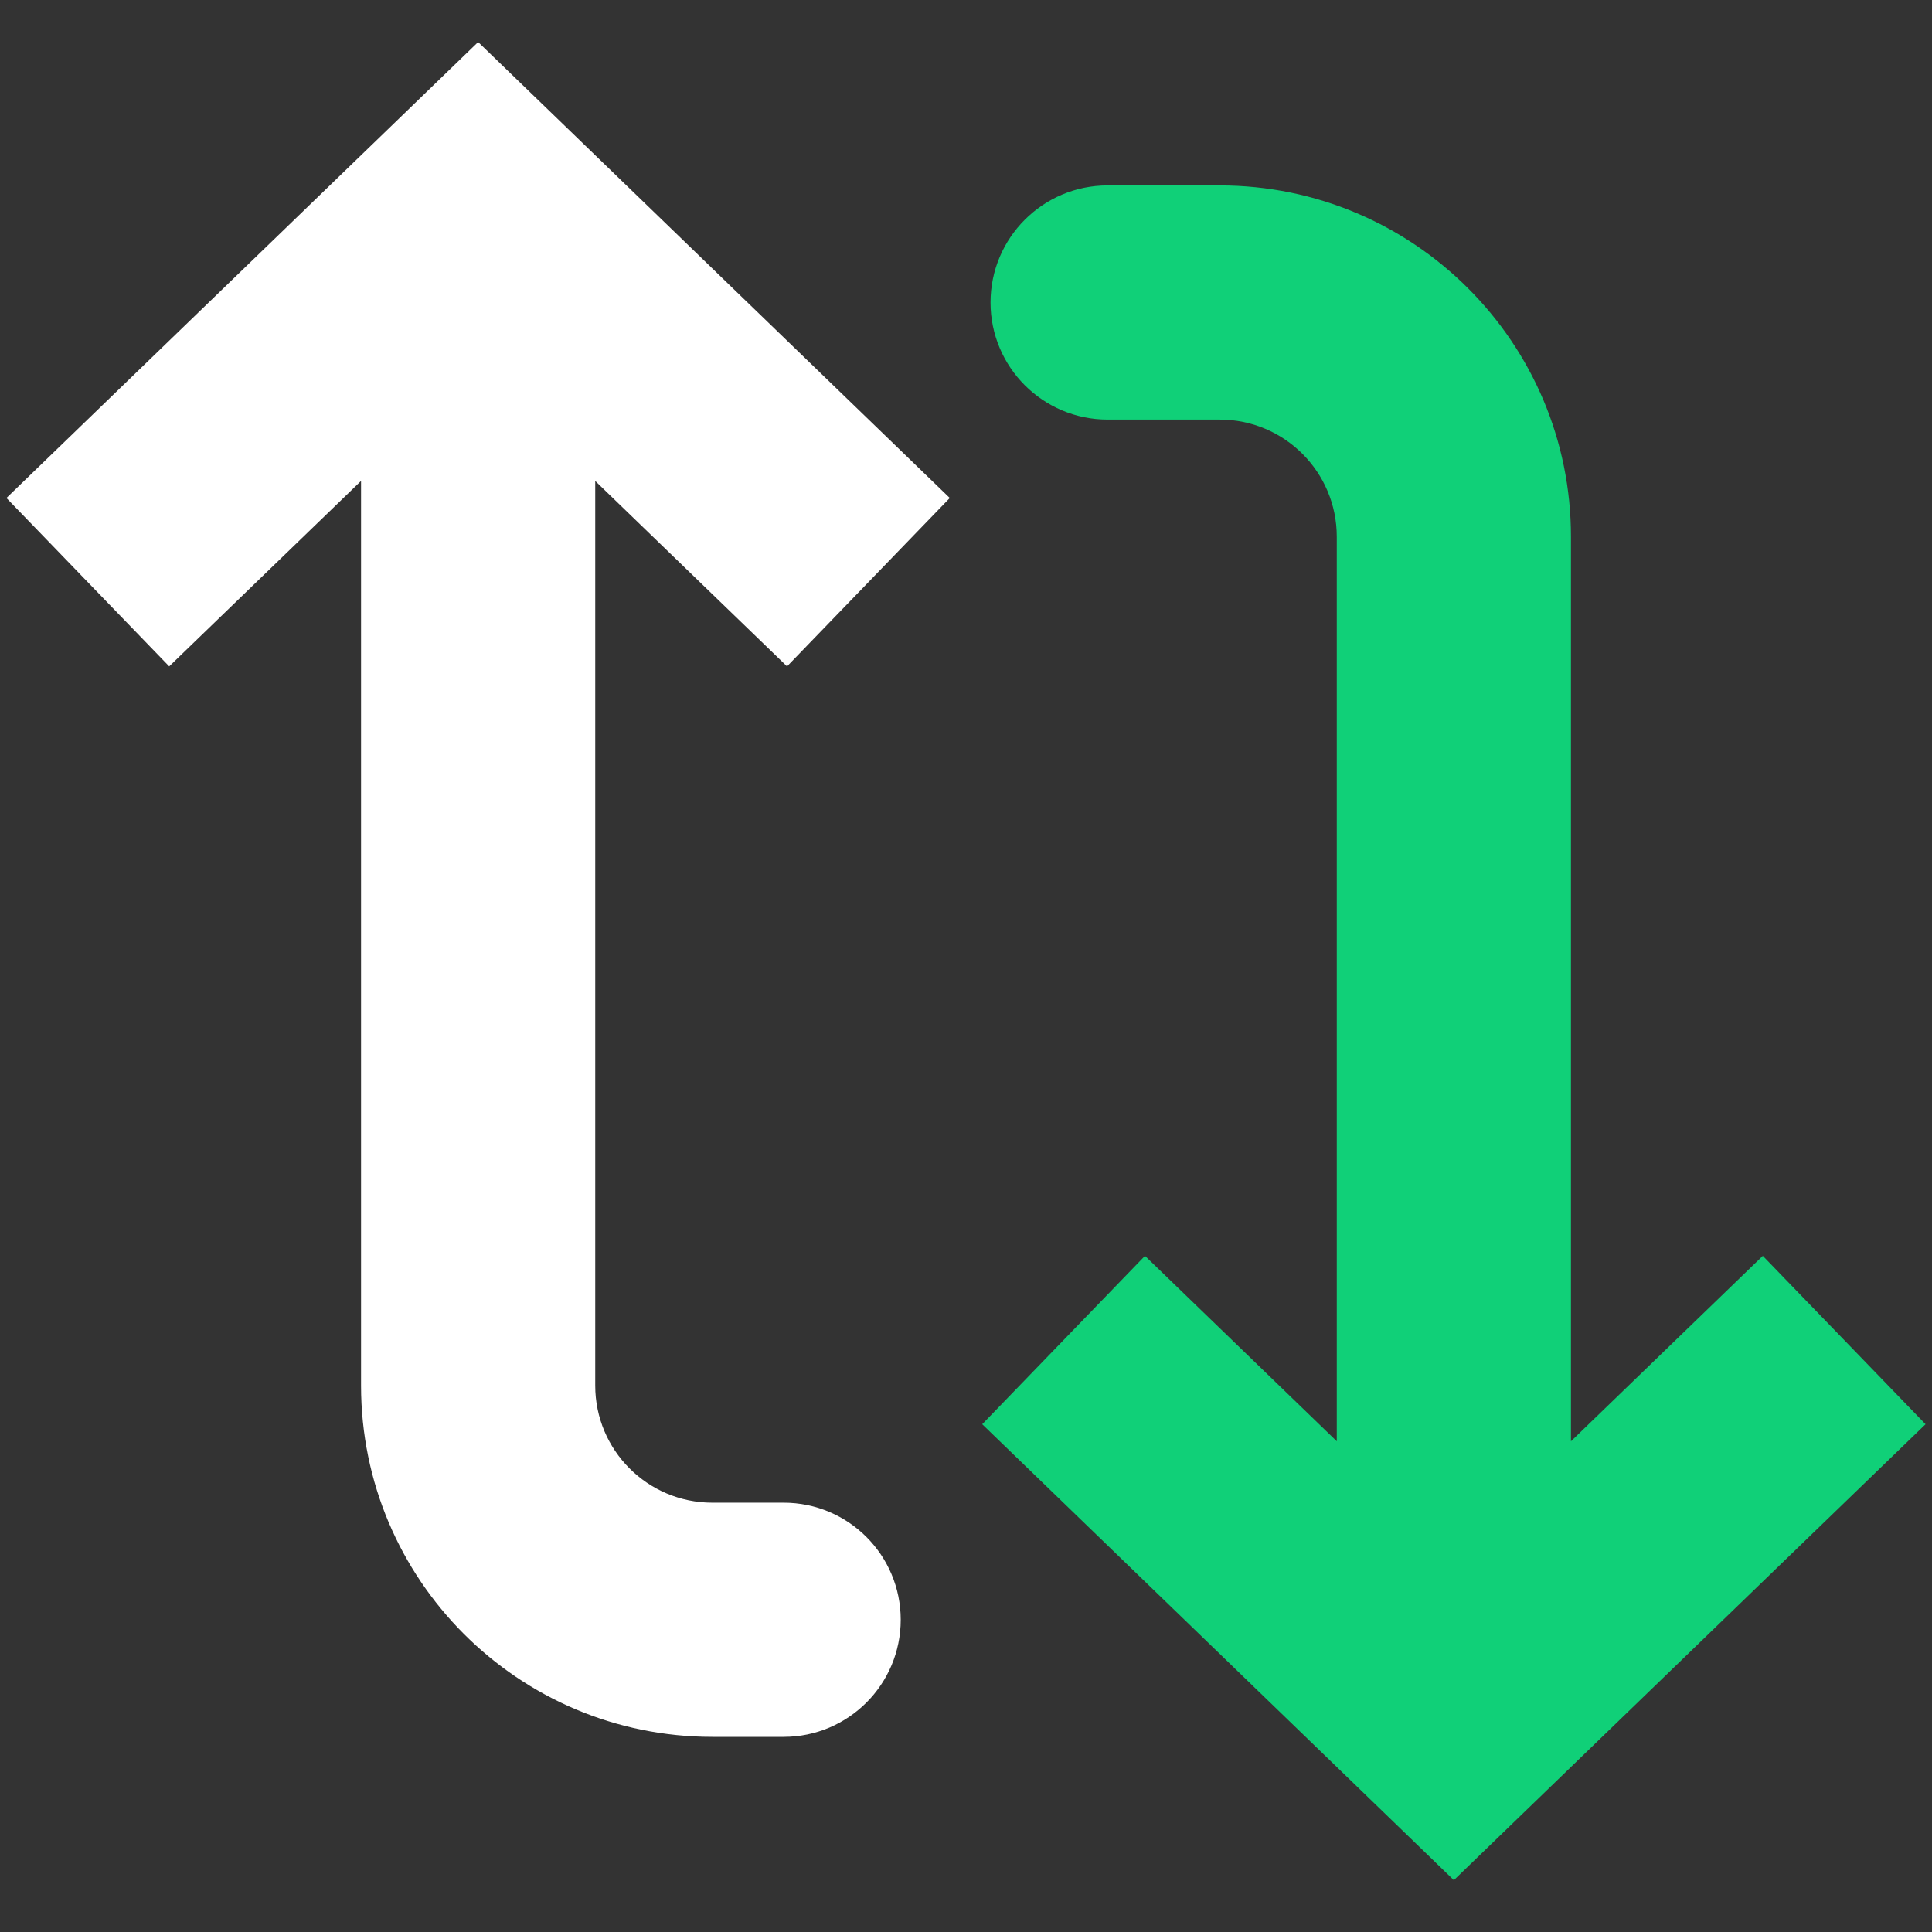
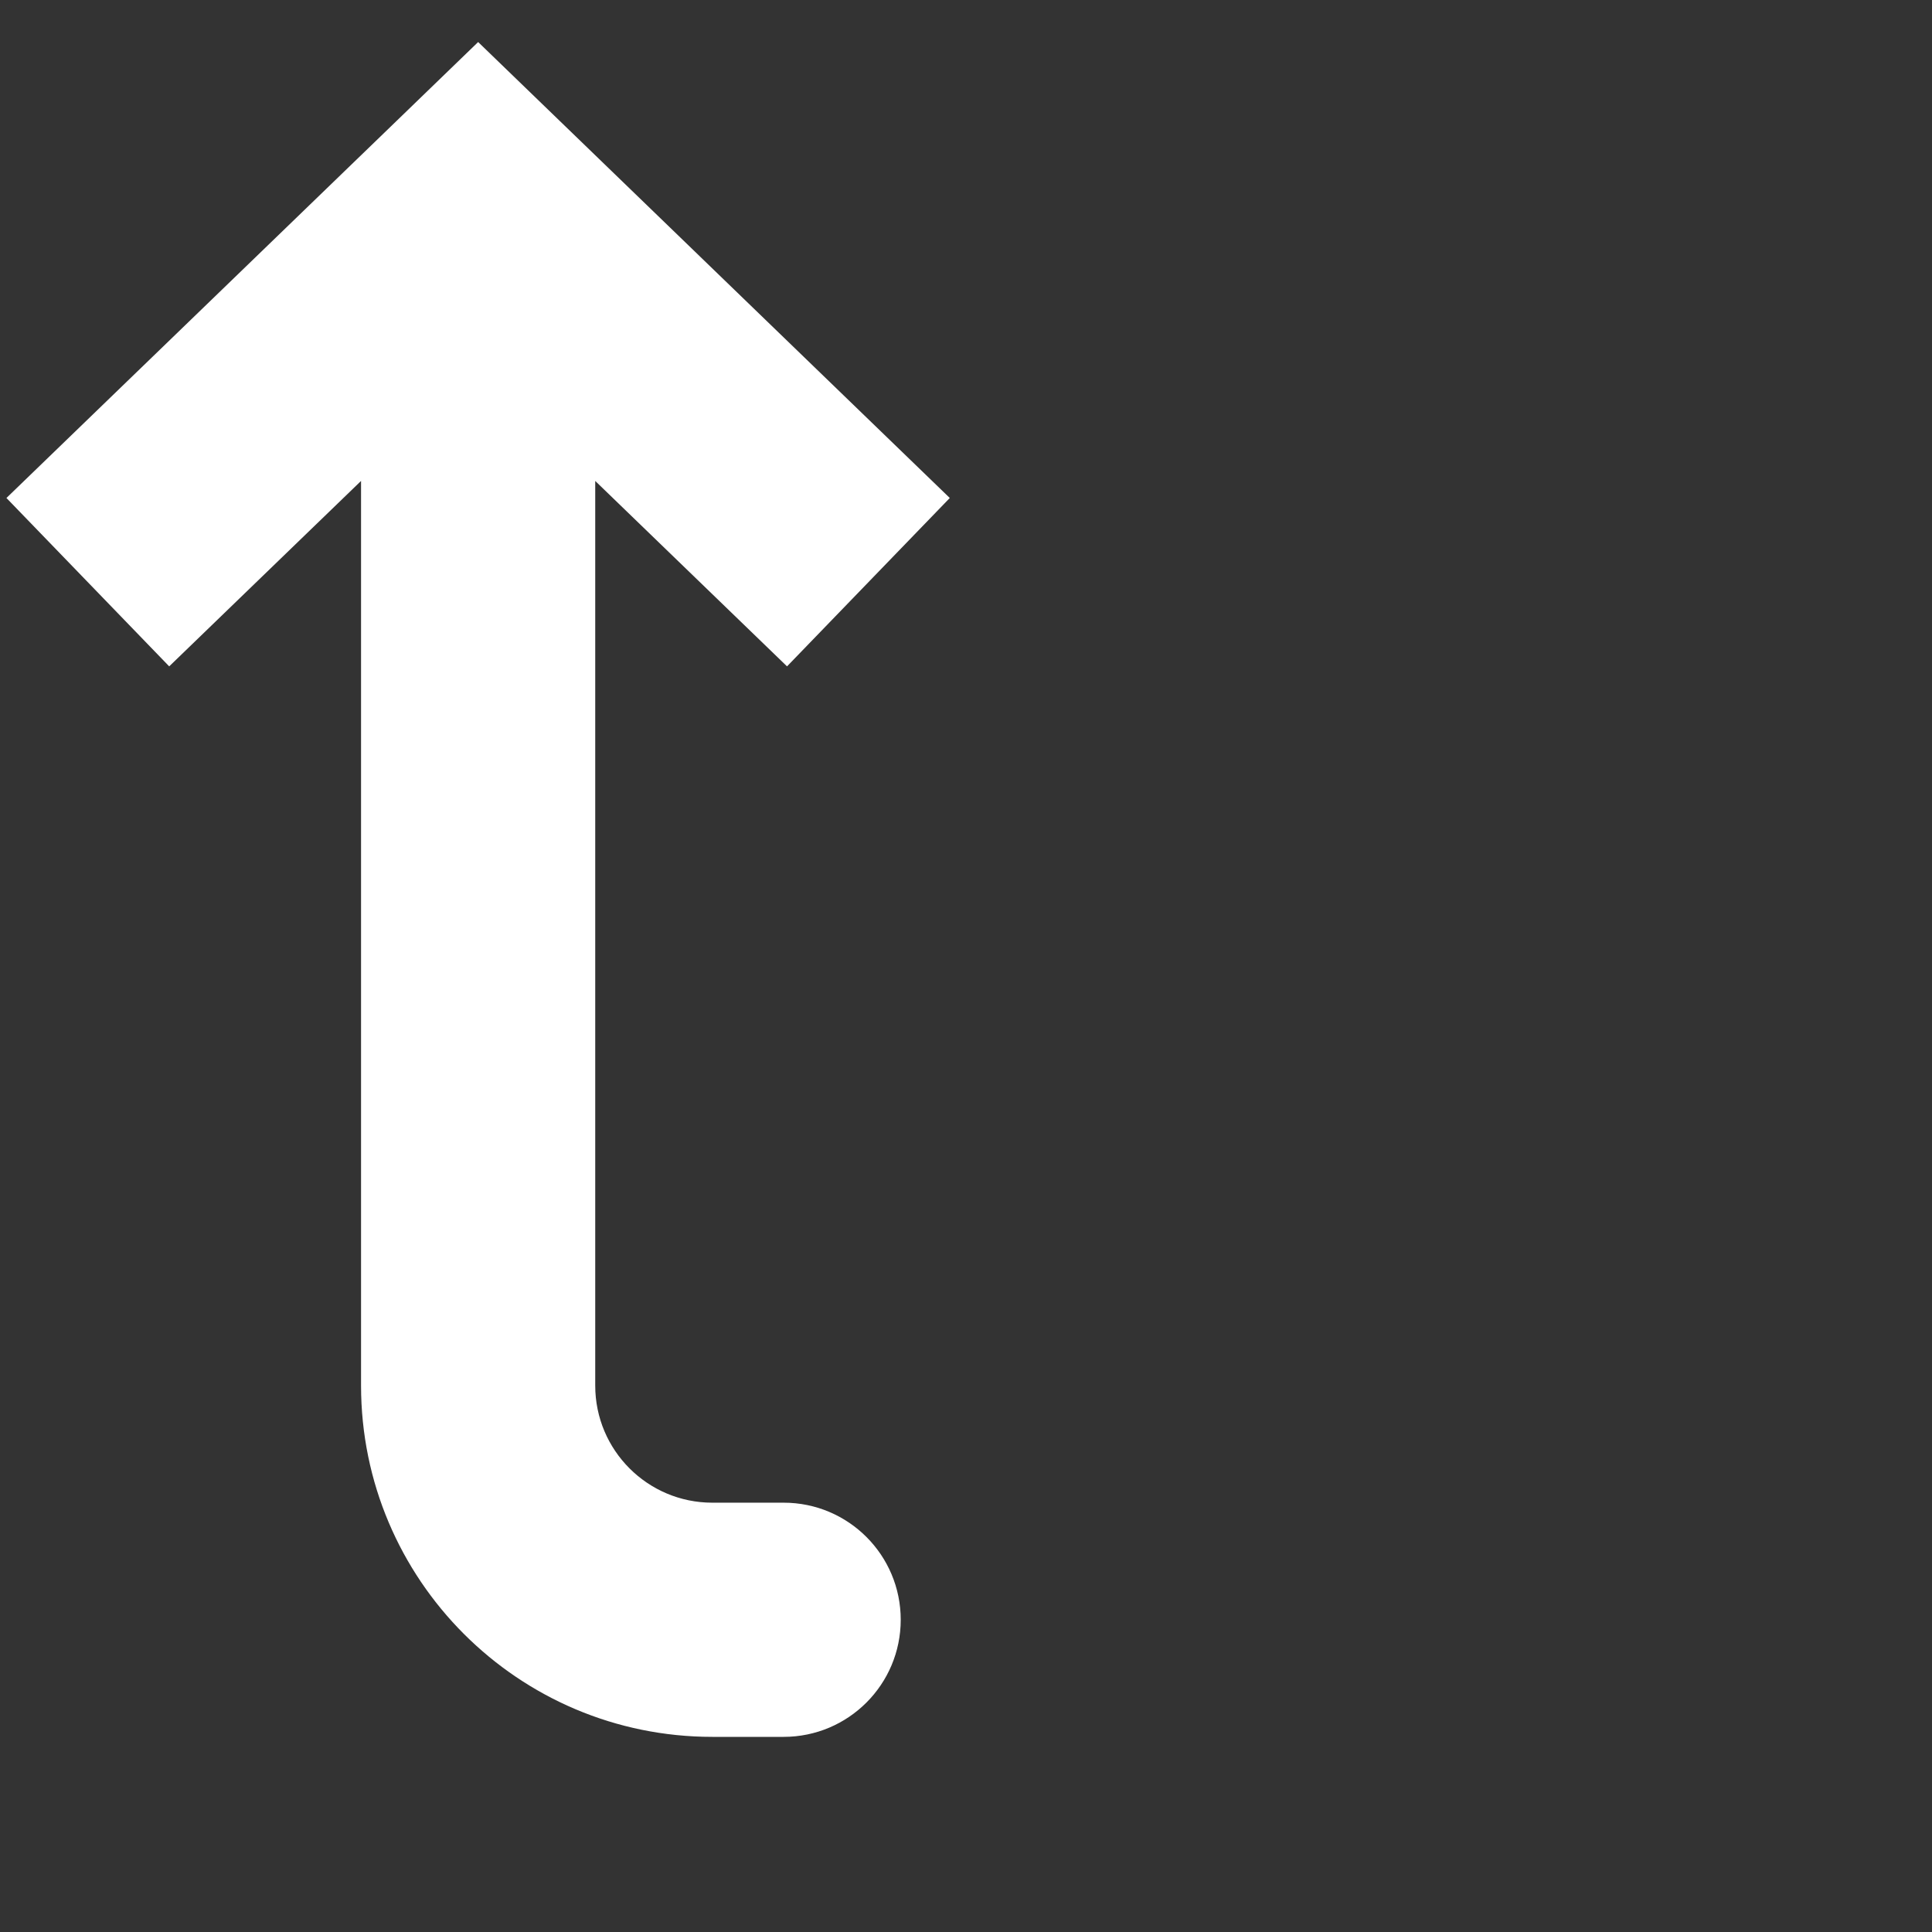
<svg xmlns="http://www.w3.org/2000/svg" width="33" height="33" viewBox="0 0 33 33" fill="none">
  <rect x="0" y="0" width="33" height="33" fill="#333333" stroke="none" />
-   <path d="M24.833 29.333L23.443 30.771L24.833 32.115L26.223 30.771L24.833 29.333ZM18.919 3.167C17.815 3.167 16.919 4.062 16.919 5.167C16.919 6.271 17.815 7.167 18.919 7.167L18.919 3.167ZM16.777 24.327L23.443 30.771L26.223 27.895L19.557 21.451L16.777 24.327ZM26.223 30.771L32.89 24.327L30.11 21.451L23.443 27.895L26.223 30.771ZM26.833 29.333L26.833 9.167L22.833 9.167L22.833 29.333L26.833 29.333ZM20.833 3.167L18.919 3.167L18.919 7.167L20.833 7.167L20.833 3.167ZM26.833 9.167C26.833 5.853 24.147 3.167 20.833 3.167L20.833 7.167C21.938 7.167 22.833 8.062 22.833 9.167L26.833 9.167Z" fill="#10D078" />
  <path d="M8.167 3.5L9.557 2.062L8.167 0.718L6.777 2.062L8.167 3.5ZM13.385 29.667C14.49 29.667 15.385 28.771 15.385 27.667C15.385 26.562 14.49 25.667 13.385 25.667L13.385 29.667ZM16.223 8.506L9.557 2.062L6.777 4.938L13.443 11.382L16.223 8.506ZM6.777 2.062L0.11 8.506L2.89 11.382L9.557 4.938L6.777 2.062ZM6.167 3.5L6.167 23.667L10.167 23.667L10.167 3.5L6.167 3.5ZM12.167 29.667L13.385 29.667L13.385 25.667L12.167 25.667L12.167 29.667ZM6.167 23.667C6.167 26.98 8.853 29.667 12.167 29.667L12.167 25.667C11.062 25.667 10.167 24.771 10.167 23.667L6.167 23.667Z" fill="white" />
</svg>